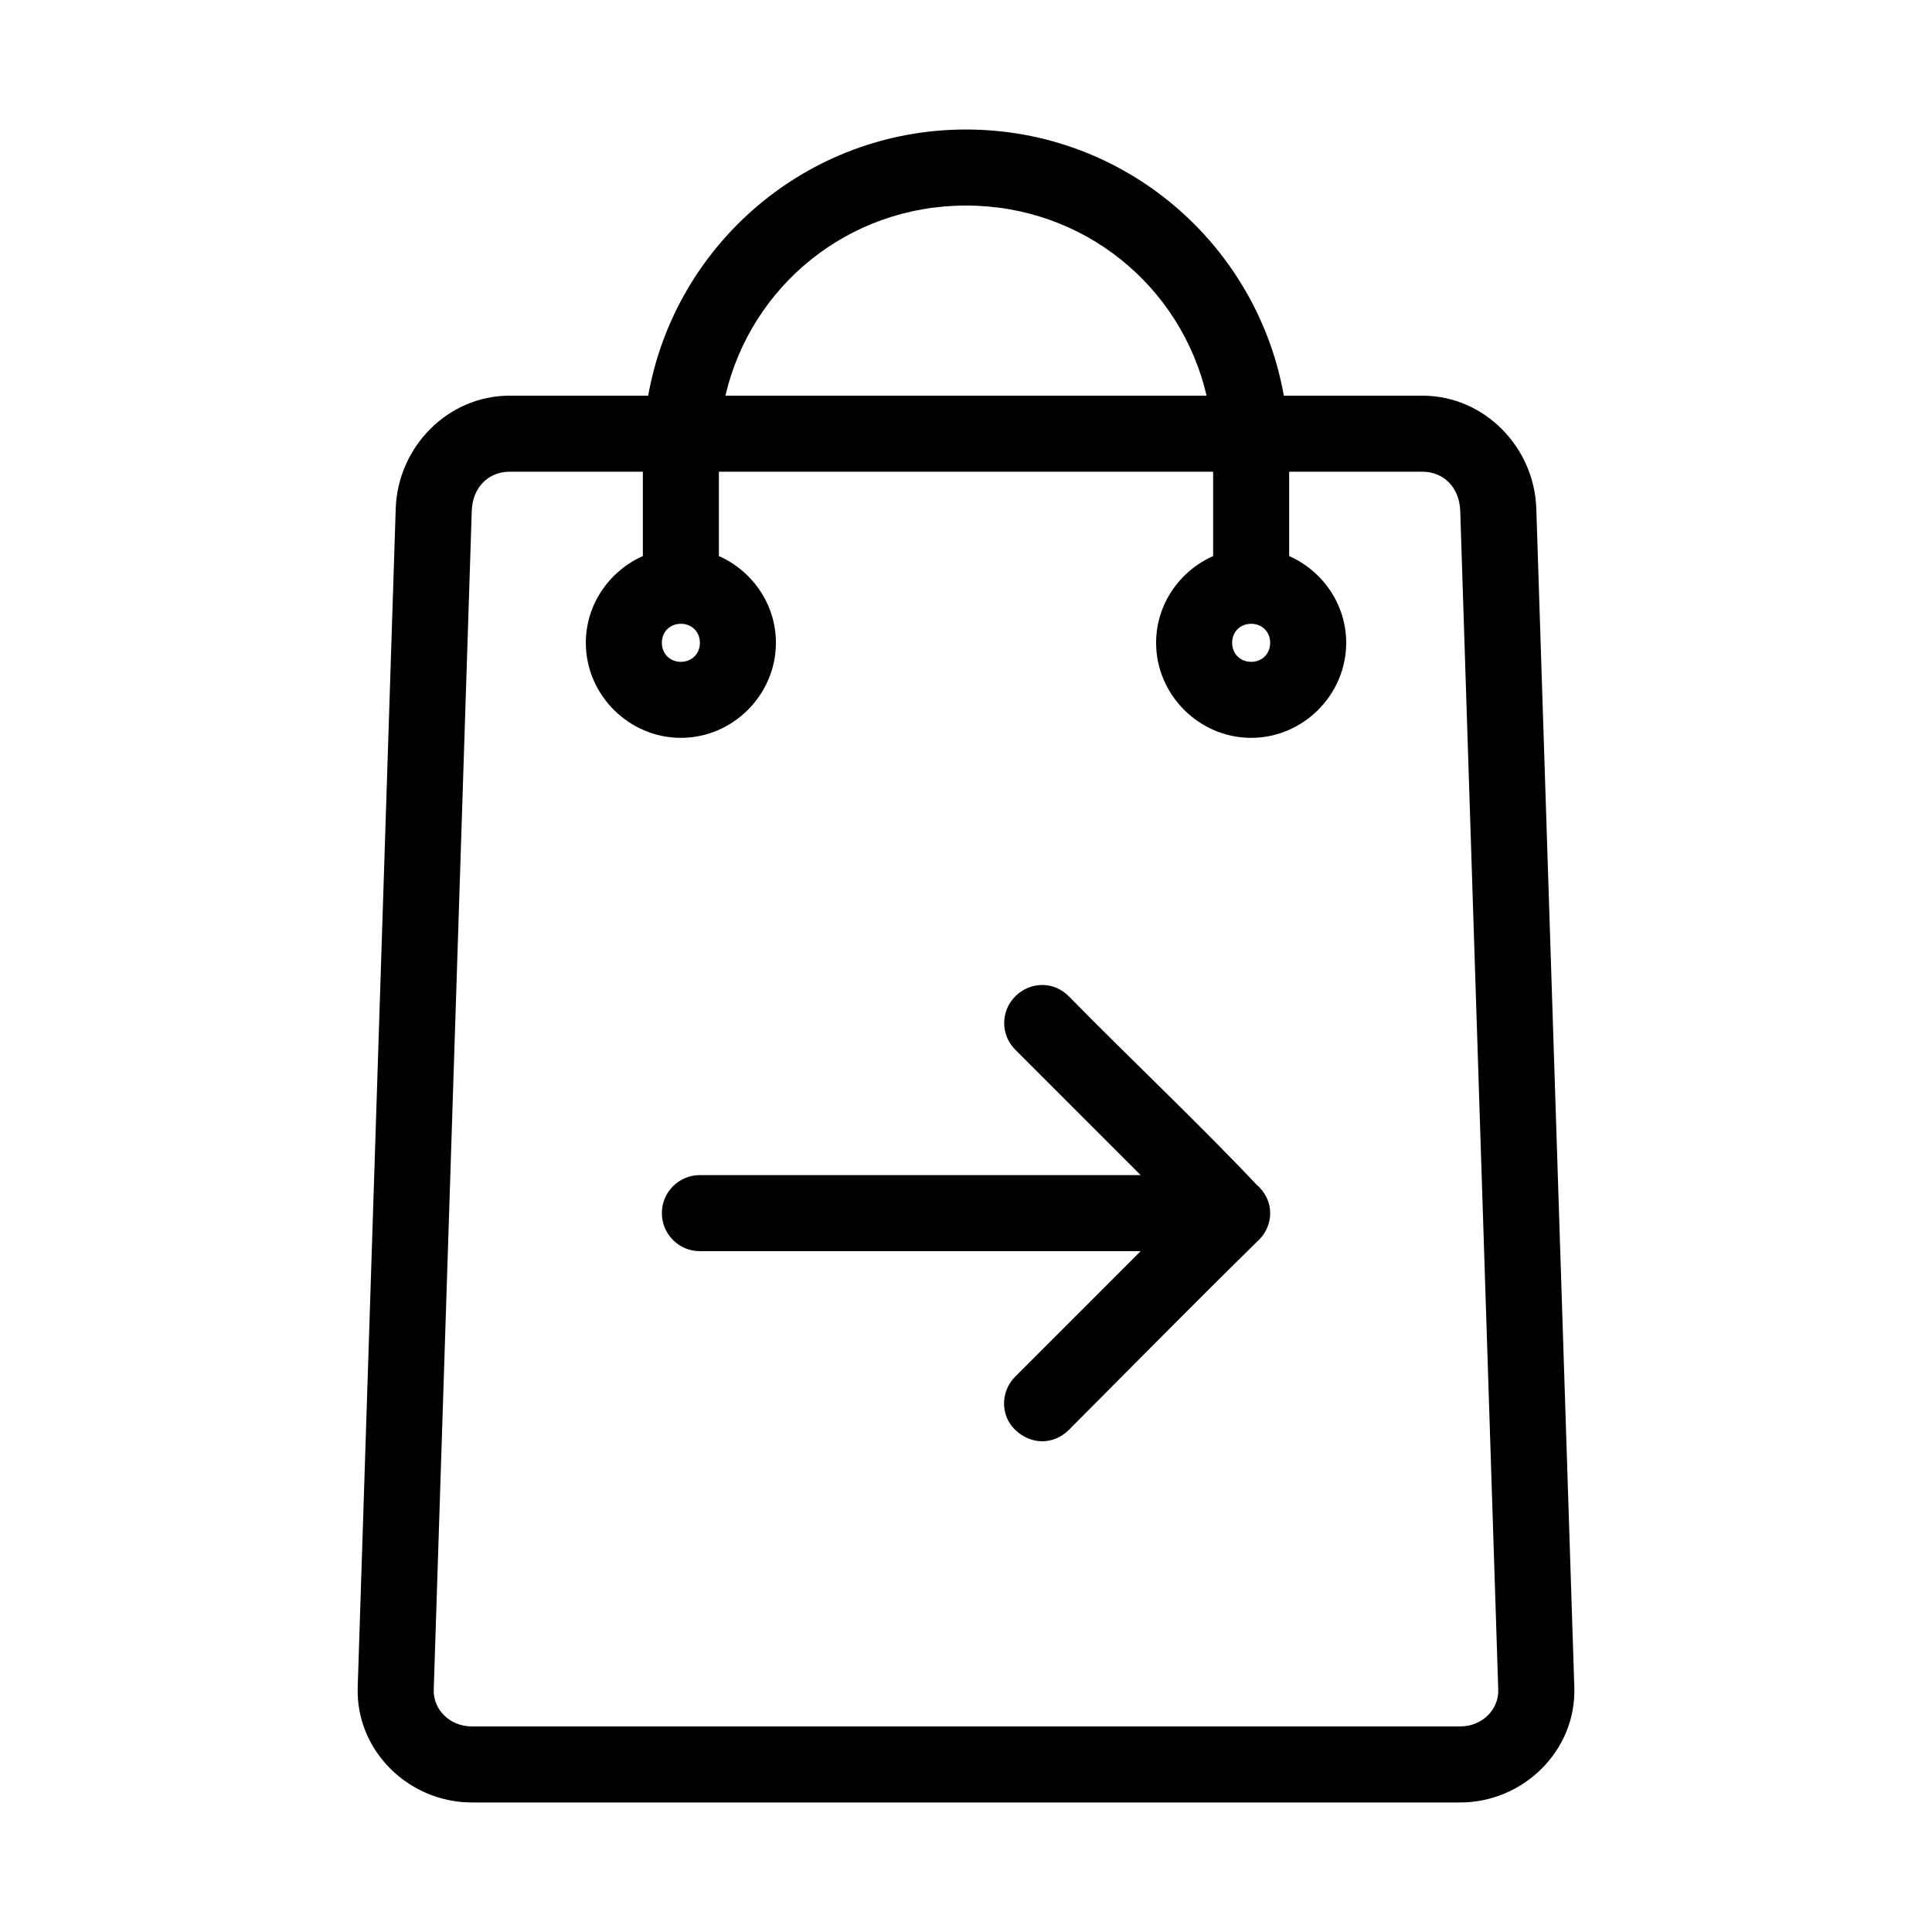
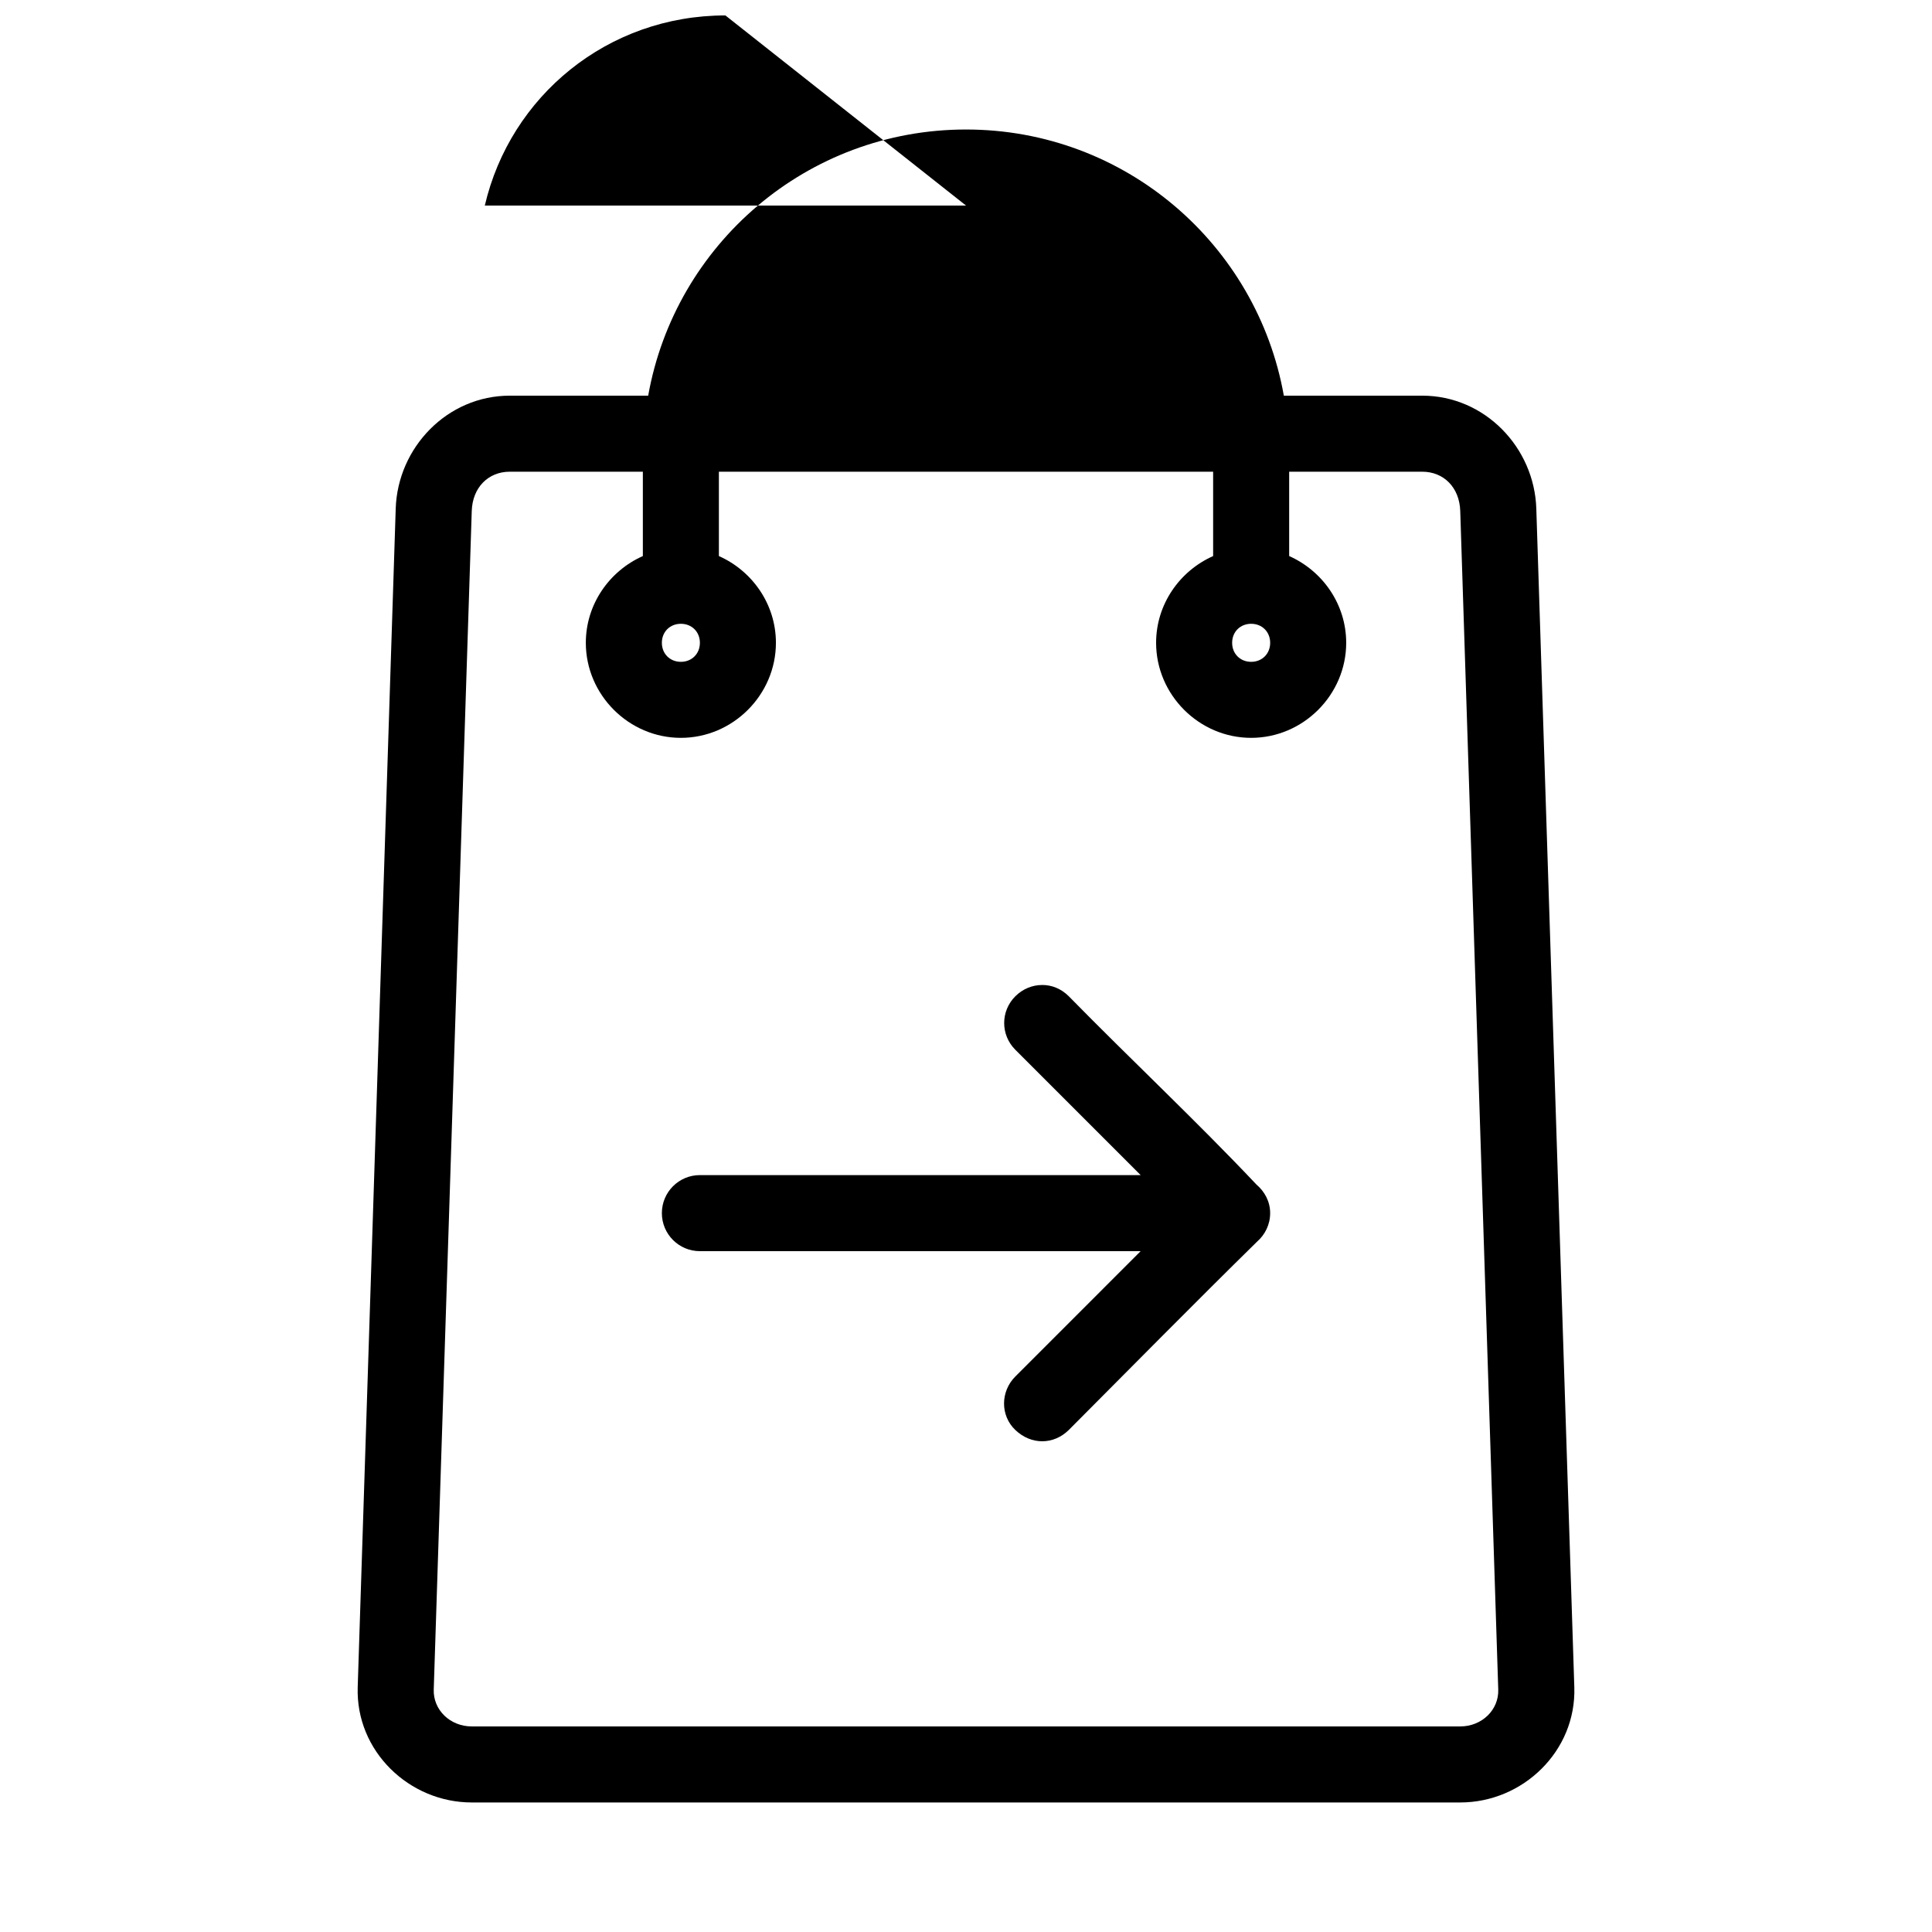
<svg xmlns="http://www.w3.org/2000/svg" fill="#000000" width="800px" height="800px" version="1.1" viewBox="144 144 512 512">
-   <path d="m400 178.32c-42.121 0-77.094 30.441-84.223 70.535h-36.68c-16.57 0-29.703 13.742-30.227 29.914l-10.074 312.36c-0.547 16.953 13.656 30.543 30.227 30.543h261.96c16.57 0 30.773-13.594 30.227-30.543l-10.074-312.36c-0.52-16.172-13.656-29.914-30.227-29.914h-36.68c-7.129-40.094-42.102-70.535-84.223-70.535zm0 20.152c31.215 0 56.996 21.367 63.758 50.383h-127.52c6.762-29.016 32.543-50.383 63.758-50.383zm-120.9 70.535h35.262v22.355c-8.855 3.938-15.113 12.77-15.113 22.984 0 13.793 11.398 25.191 25.188 25.191 13.789 0 25.188-11.398 25.188-25.191 0-10.219-6.254-19.047-15.113-22.984v-22.355h130.98v22.355c-8.859 3.938-15.113 12.77-15.113 22.984 0 13.793 11.398 25.191 25.188 25.191 13.789 0 25.188-11.398 25.188-25.191 0-10.219-6.254-19.047-15.113-22.984v-22.355h35.262c5.75 0 9.879 4.242 10.074 10.391l10.074 312.36c0.172 5.367-4.324 9.762-10.074 9.762h-261.96c-5.75 0-10.25-4.394-10.074-9.762l10.074-312.36c0.199-6.148 4.324-10.391 10.074-10.391zm45.34 40.305c2.902 0 5.039 2.137 5.039 5.039 0 2.902-2.137 5.039-5.039 5.039s-5.039-2.137-5.039-5.039c0-2.902 2.137-5.039 5.039-5.039zm151.13 0c2.902 0 5.039 2.137 5.039 5.039 0 2.902-2.137 5.039-5.039 5.039s-5.039-2.137-5.039-5.039c0-2.902 2.137-5.039 5.039-5.039zm-55.414 95.723c-2.543 0-5.117 1.023-7.086 2.992-3.934 3.934-3.934 10.234 0 14.168l33.215 33.219h-116.81c-5.566 0-10.074 4.512-10.074 10.078s4.512 10.078 10.074 10.078h116.81l-33.215 33.219c-3.934 3.934-4.027 10.328 0 14.168 4.231 4.031 10.156 3.953 14.168 0 16.582-16.637 33.223-33.527 49.902-49.91 2.113-1.848 3.465-4.531 3.465-7.559 0-3.07-1.453-5.707-3.621-7.559-15.77-16.707-33.383-33.223-49.746-49.91-2.027-2.027-4.539-3.008-7.086-2.992z" />
+   <path d="m400 178.32c-42.121 0-77.094 30.441-84.223 70.535h-36.68c-16.57 0-29.703 13.742-30.227 29.914l-10.074 312.36c-0.547 16.953 13.656 30.543 30.227 30.543h261.96c16.57 0 30.773-13.594 30.227-30.543l-10.074-312.36c-0.52-16.172-13.656-29.914-30.227-29.914h-36.68c-7.129-40.094-42.102-70.535-84.223-70.535zm0 20.152h-127.52c6.762-29.016 32.543-50.383 63.758-50.383zm-120.9 70.535h35.262v22.355c-8.855 3.938-15.113 12.77-15.113 22.984 0 13.793 11.398 25.191 25.188 25.191 13.789 0 25.188-11.398 25.188-25.191 0-10.219-6.254-19.047-15.113-22.984v-22.355h130.98v22.355c-8.859 3.938-15.113 12.77-15.113 22.984 0 13.793 11.398 25.191 25.188 25.191 13.789 0 25.188-11.398 25.188-25.191 0-10.219-6.254-19.047-15.113-22.984v-22.355h35.262c5.75 0 9.879 4.242 10.074 10.391l10.074 312.36c0.172 5.367-4.324 9.762-10.074 9.762h-261.96c-5.75 0-10.25-4.394-10.074-9.762l10.074-312.36c0.199-6.148 4.324-10.391 10.074-10.391zm45.34 40.305c2.902 0 5.039 2.137 5.039 5.039 0 2.902-2.137 5.039-5.039 5.039s-5.039-2.137-5.039-5.039c0-2.902 2.137-5.039 5.039-5.039zm151.13 0c2.902 0 5.039 2.137 5.039 5.039 0 2.902-2.137 5.039-5.039 5.039s-5.039-2.137-5.039-5.039c0-2.902 2.137-5.039 5.039-5.039zm-55.414 95.723c-2.543 0-5.117 1.023-7.086 2.992-3.934 3.934-3.934 10.234 0 14.168l33.215 33.219h-116.81c-5.566 0-10.074 4.512-10.074 10.078s4.512 10.078 10.074 10.078h116.81l-33.215 33.219c-3.934 3.934-4.027 10.328 0 14.168 4.231 4.031 10.156 3.953 14.168 0 16.582-16.637 33.223-33.527 49.902-49.91 2.113-1.848 3.465-4.531 3.465-7.559 0-3.07-1.453-5.707-3.621-7.559-15.77-16.707-33.383-33.223-49.746-49.91-2.027-2.027-4.539-3.008-7.086-2.992z" />
</svg>